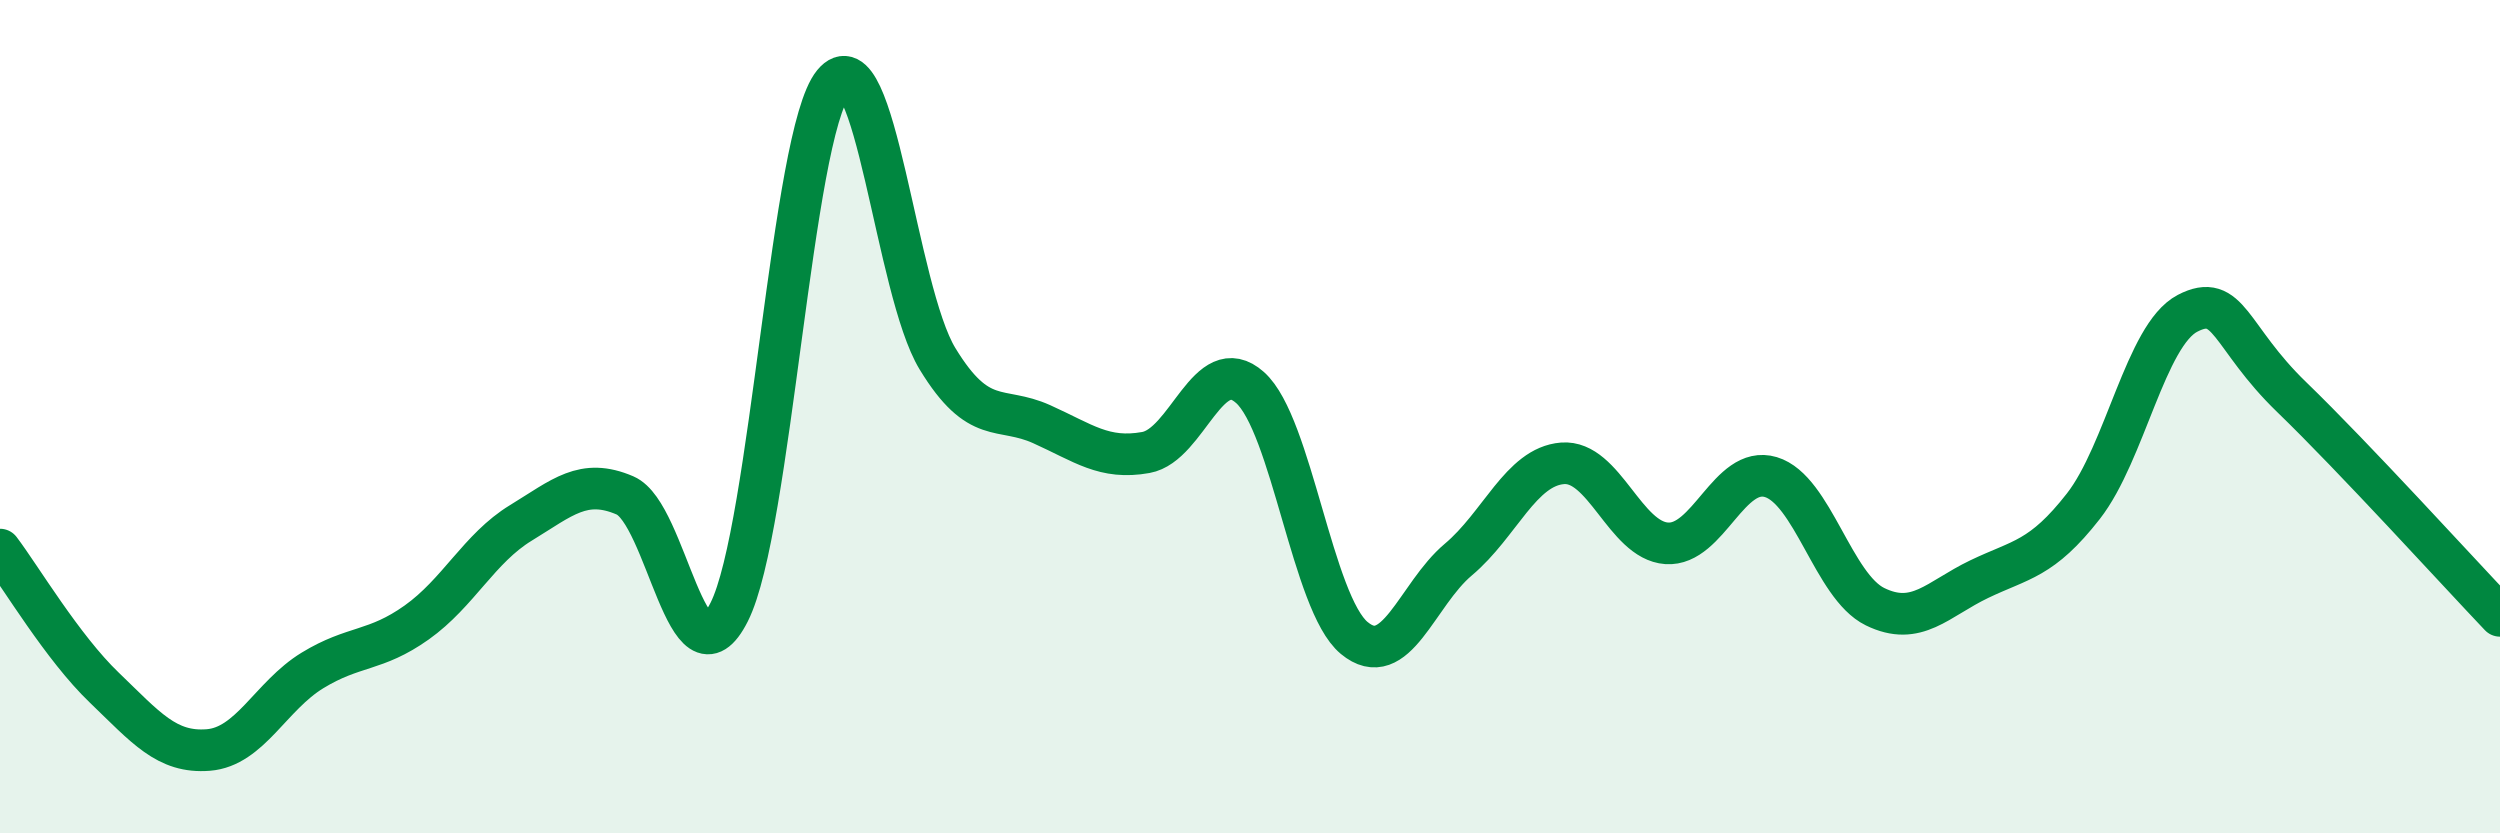
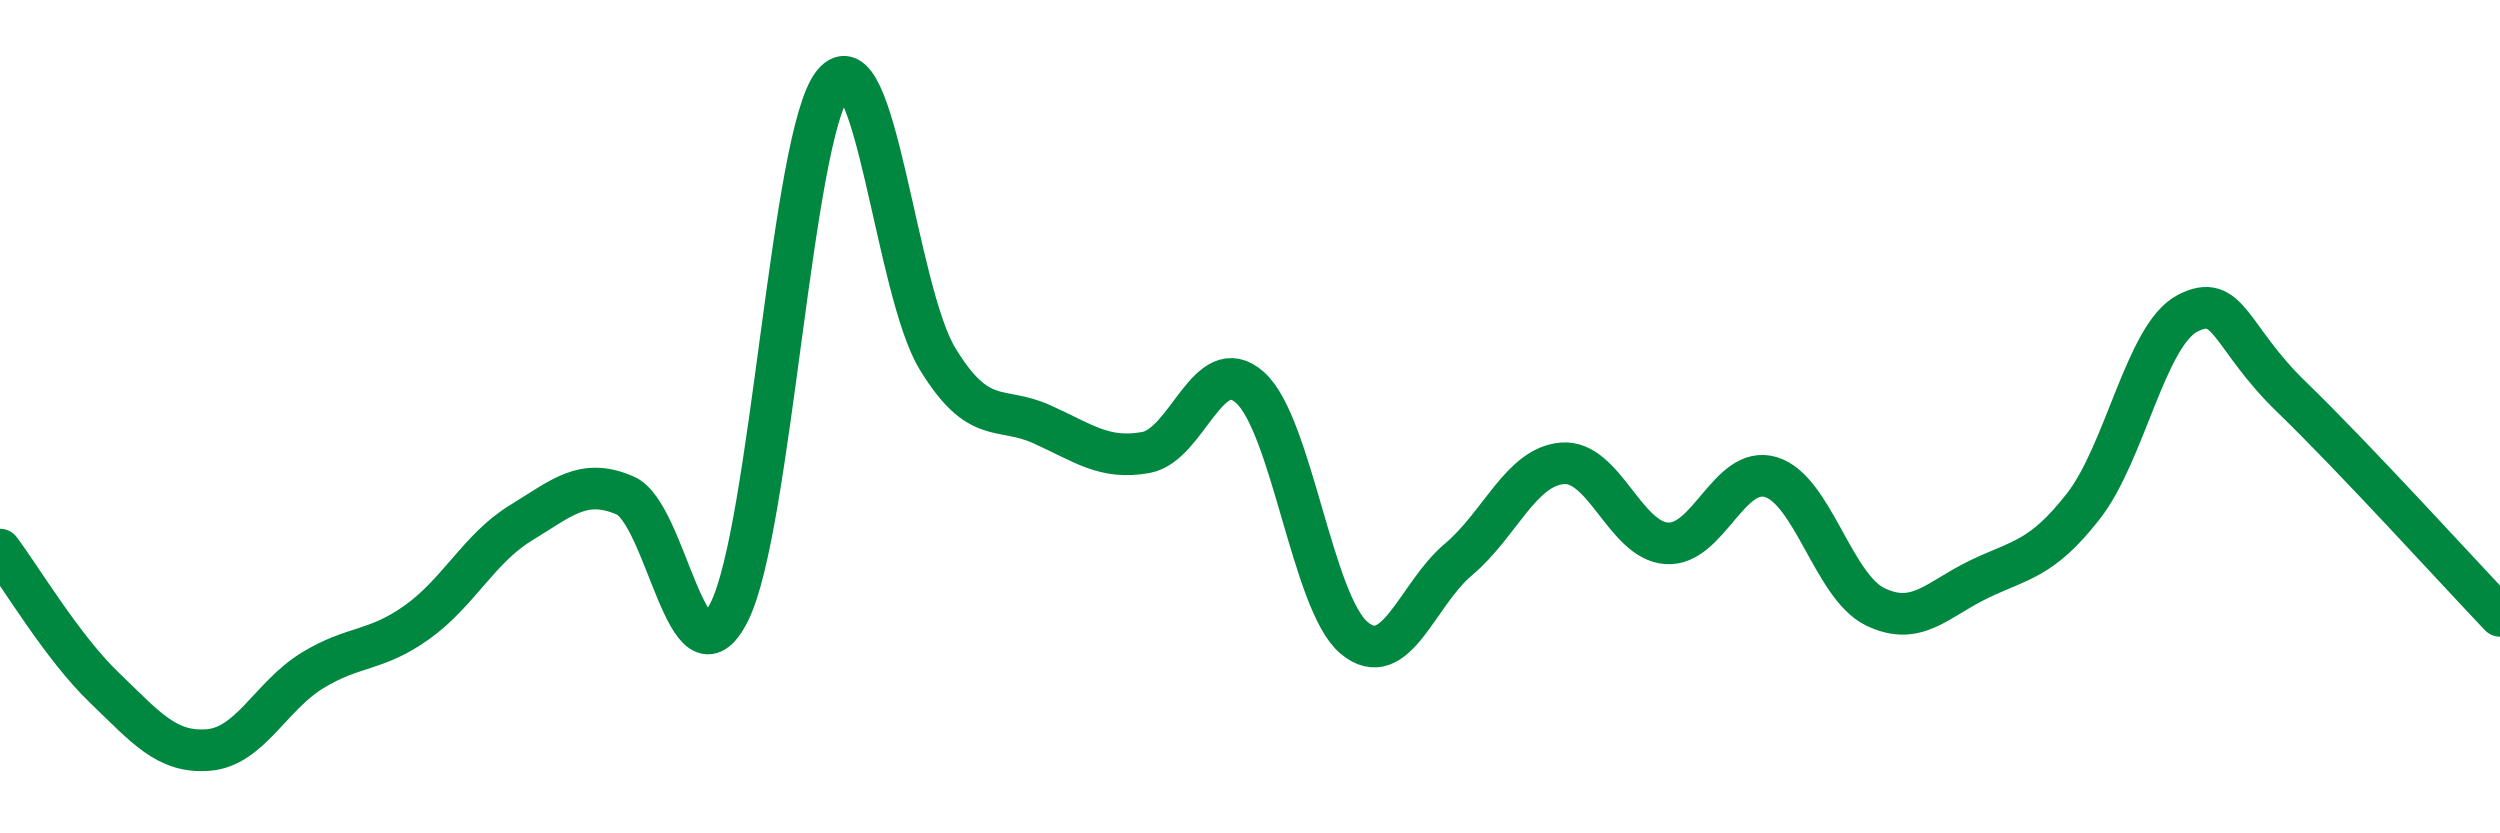
<svg xmlns="http://www.w3.org/2000/svg" width="60" height="20" viewBox="0 0 60 20">
-   <path d="M 0,13.19 C 0.5,13.85 1.5,15.54 2.5,16.5 C 3.5,17.46 4,18.08 5,18 C 6,17.92 6.5,16.7 7.5,16.09 C 8.5,15.48 9,15.65 10,14.94 C 11,14.23 11.5,13.16 12.5,12.55 C 13.5,11.94 14,11.46 15,11.89 C 16,12.32 16.5,16.67 17.5,14.69 C 18.5,12.71 19,3.22 20,2 C 21,0.78 21.5,6.97 22.5,8.61 C 23.5,10.25 24,9.73 25,10.18 C 26,10.63 26.5,11.04 27.5,10.86 C 28.5,10.68 29,8.41 30,9.3 C 31,10.19 31.5,14.48 32.5,15.31 C 33.5,16.14 34,14.27 35,13.43 C 36,12.59 36.5,11.2 37.5,11.12 C 38.5,11.04 39,12.97 40,13.04 C 41,13.11 41.5,11.15 42.5,11.45 C 43.5,11.75 44,14.07 45,14.56 C 46,15.05 46.5,14.38 47.5,13.9 C 48.5,13.42 49,13.43 50,12.15 C 51,10.87 51.5,8.04 52.5,7.52 C 53.5,7 53.5,8.08 55,9.53 C 56.5,10.98 59,13.73 60,14.78L60 20L0 20Z" fill="#008740" opacity="0.1" stroke-linecap="round" stroke-linejoin="round" />
  <path d="M 0,13.19 C 0.5,13.85 1.5,15.54 2.5,16.5 C 3.5,17.46 4,18.08 5,18 C 6,17.92 6.5,16.7 7.5,16.09 C 8.5,15.48 9,15.65 10,14.94 C 11,14.23 11.5,13.16 12.5,12.55 C 13.5,11.94 14,11.46 15,11.89 C 16,12.32 16.5,16.67 17.5,14.69 C 18.5,12.71 19,3.22 20,2 C 21,0.78 21.5,6.97 22.5,8.61 C 23.5,10.25 24,9.73 25,10.18 C 26,10.63 26.5,11.04 27.5,10.86 C 28.5,10.68 29,8.41 30,9.3 C 31,10.19 31.5,14.48 32.5,15.31 C 33.5,16.14 34,14.27 35,13.43 C 36,12.59 36.5,11.2 37.5,11.12 C 38.5,11.04 39,12.97 40,13.04 C 41,13.11 41.5,11.15 42.5,11.45 C 43.5,11.75 44,14.07 45,14.56 C 46,15.05 46.5,14.38 47.5,13.9 C 48.5,13.42 49,13.43 50,12.15 C 51,10.87 51.5,8.04 52.5,7.52 C 53.5,7 53.5,8.08 55,9.53 C 56.5,10.98 59,13.73 60,14.78" stroke="#008740" stroke-width="1" fill="none" stroke-linecap="round" stroke-linejoin="round" />
</svg>